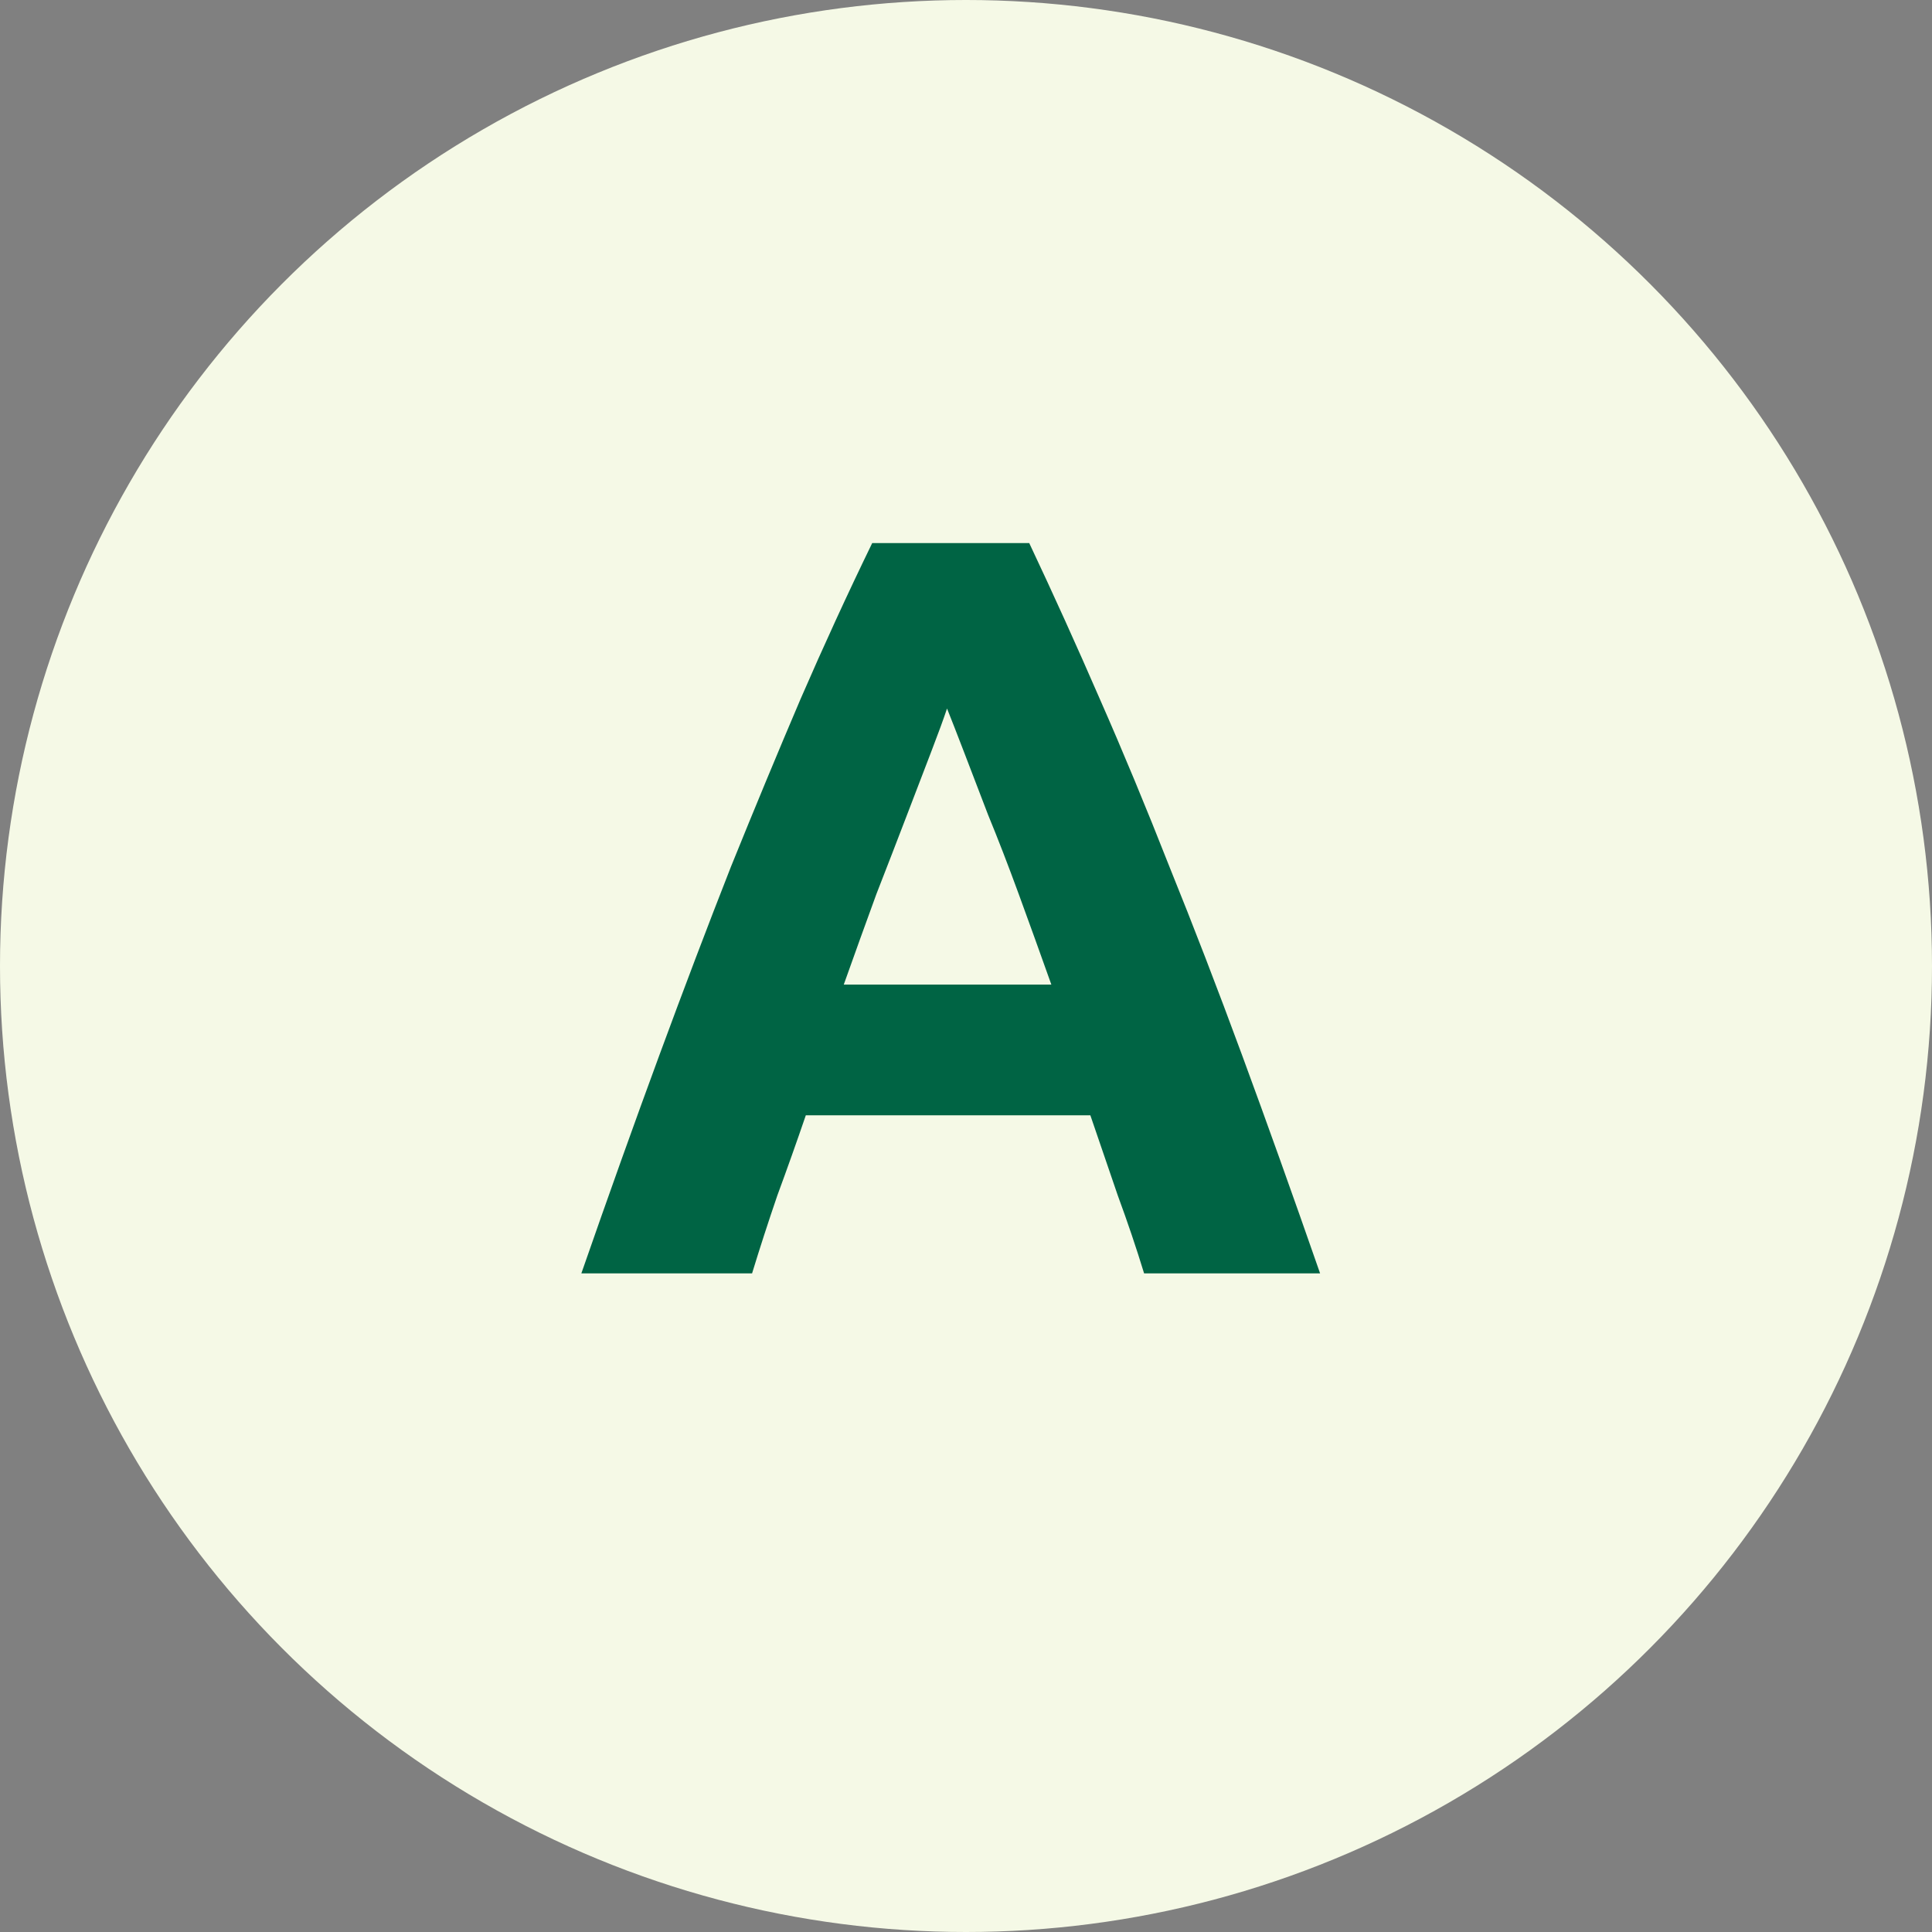
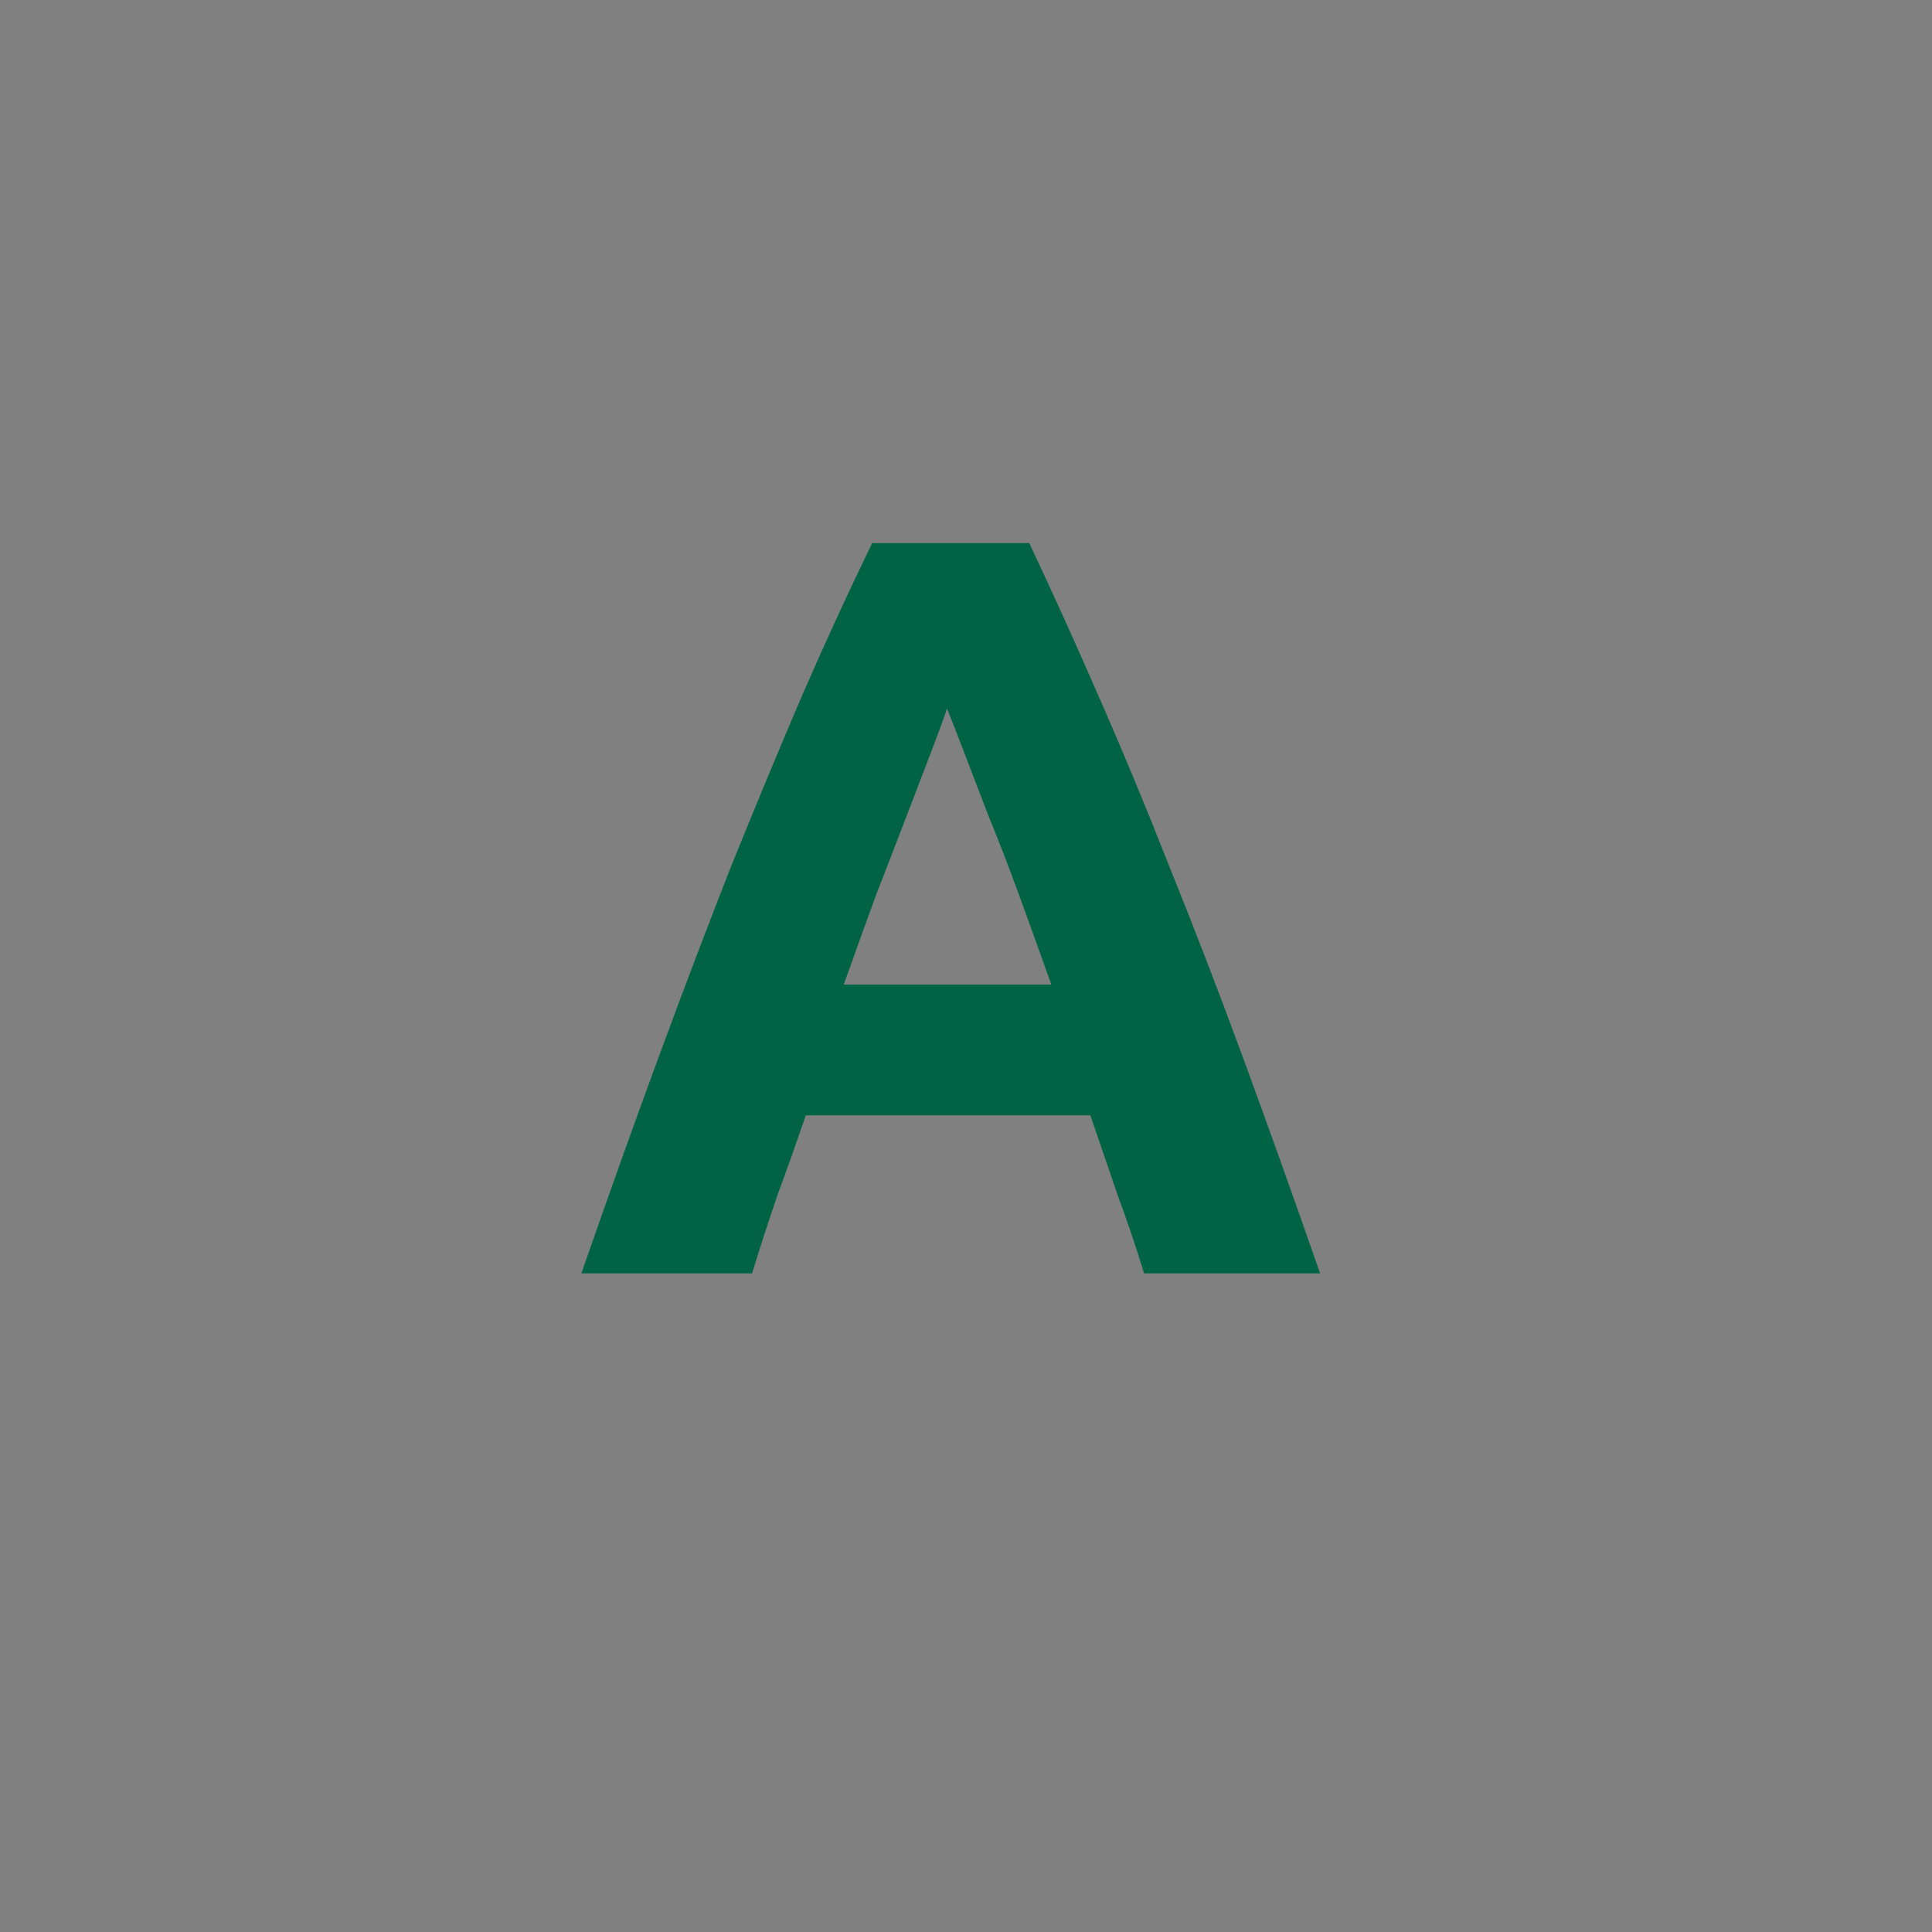
<svg xmlns="http://www.w3.org/2000/svg" width="44" height="44" viewBox="0 0 44 44" fill="none">
  <rect x="0" y="0" width="44" height="44" fill="#808080" stroke="none" />
-   <circle cx="22" cy="22" r="22" fill="#F5F9E6" />
  <path d="M26.056 29C25.88 28.424 25.68 27.832 25.456 27.224C25.248 26.616 25.04 26.008 24.832 25.4H18.352C18.144 26.008 17.928 26.616 17.704 27.224C17.496 27.832 17.304 28.424 17.128 29H13.24C13.864 27.208 14.456 25.552 15.016 24.032C15.576 22.512 16.12 21.08 16.648 19.736C17.192 18.392 17.72 17.12 18.232 15.92C18.76 14.704 19.304 13.52 19.864 12.368H23.44C23.984 13.52 24.52 14.704 25.048 15.92C25.576 17.12 26.104 18.392 26.632 19.736C27.176 21.08 27.728 22.512 28.288 24.032C28.848 25.552 29.44 27.208 30.064 29H26.056ZM21.568 16.136C21.488 16.376 21.368 16.704 21.208 17.12C21.048 17.536 20.864 18.016 20.656 18.56C20.448 19.104 20.216 19.704 19.96 20.36C19.72 21.016 19.472 21.704 19.216 22.424H23.944C23.688 21.704 23.44 21.016 23.2 20.36C22.96 19.704 22.728 19.104 22.504 18.56C22.296 18.016 22.112 17.536 21.952 17.12C21.792 16.704 21.664 16.376 21.568 16.136Z" fill="#006444" />
</svg>